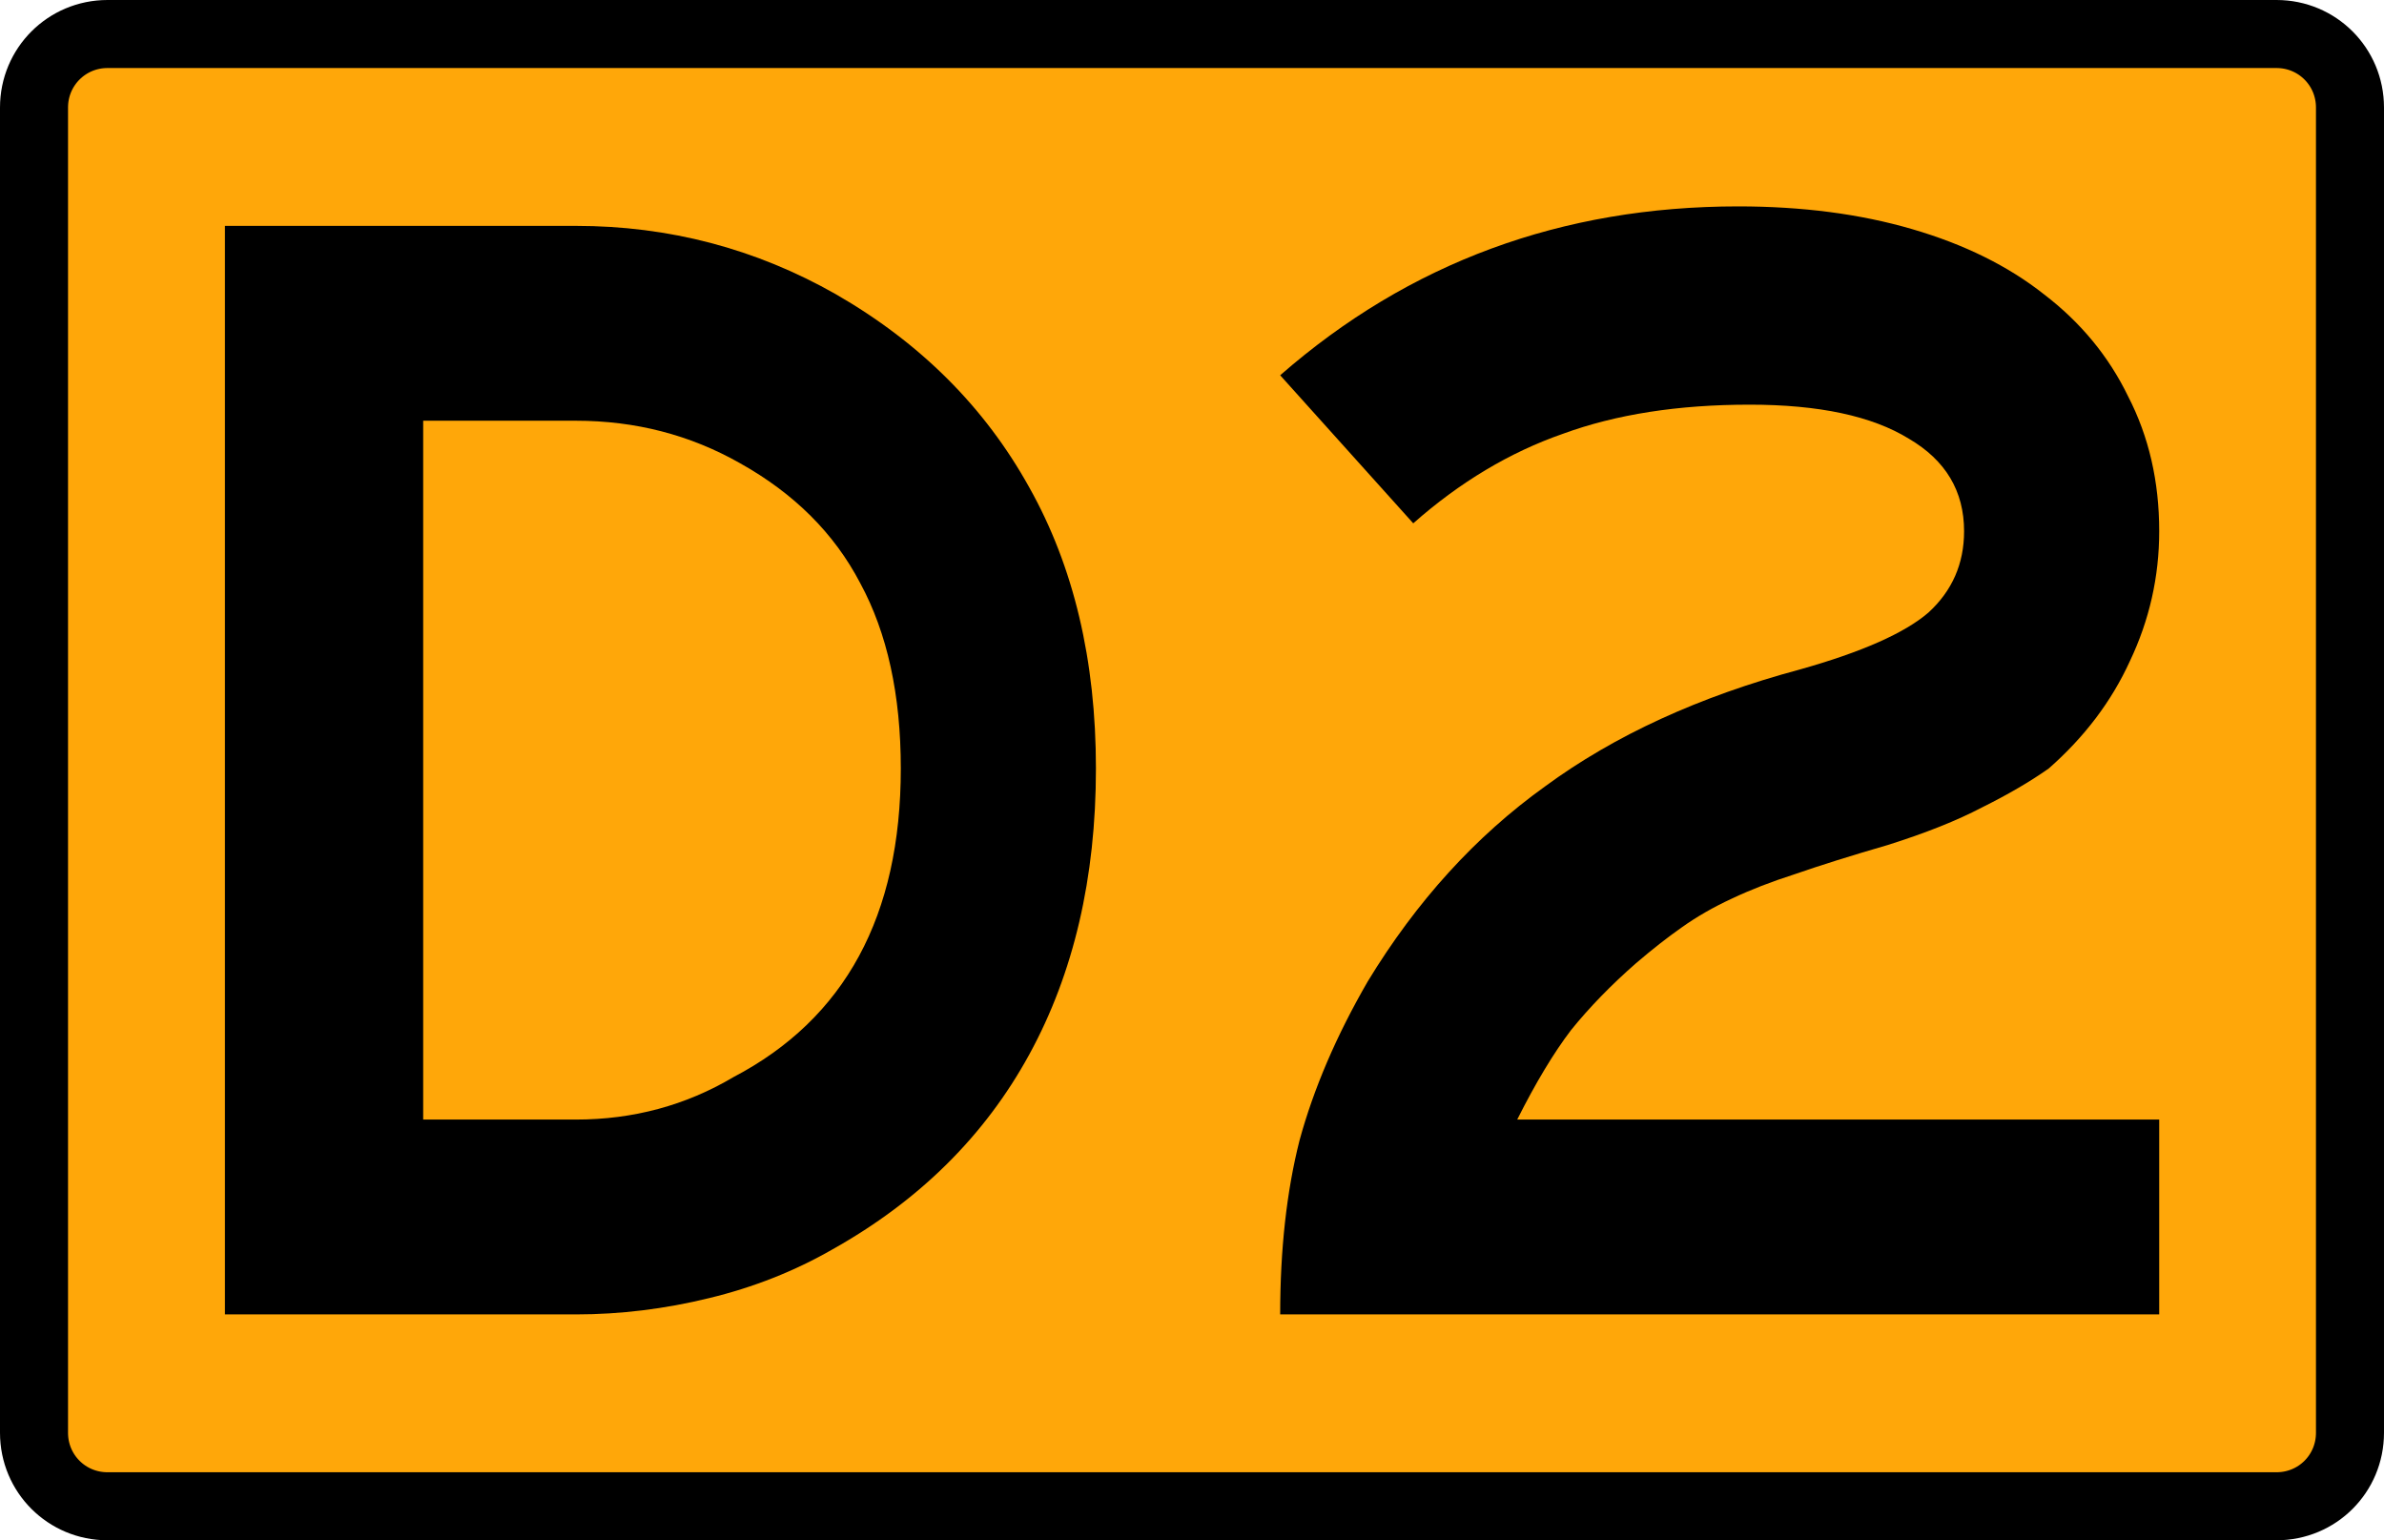
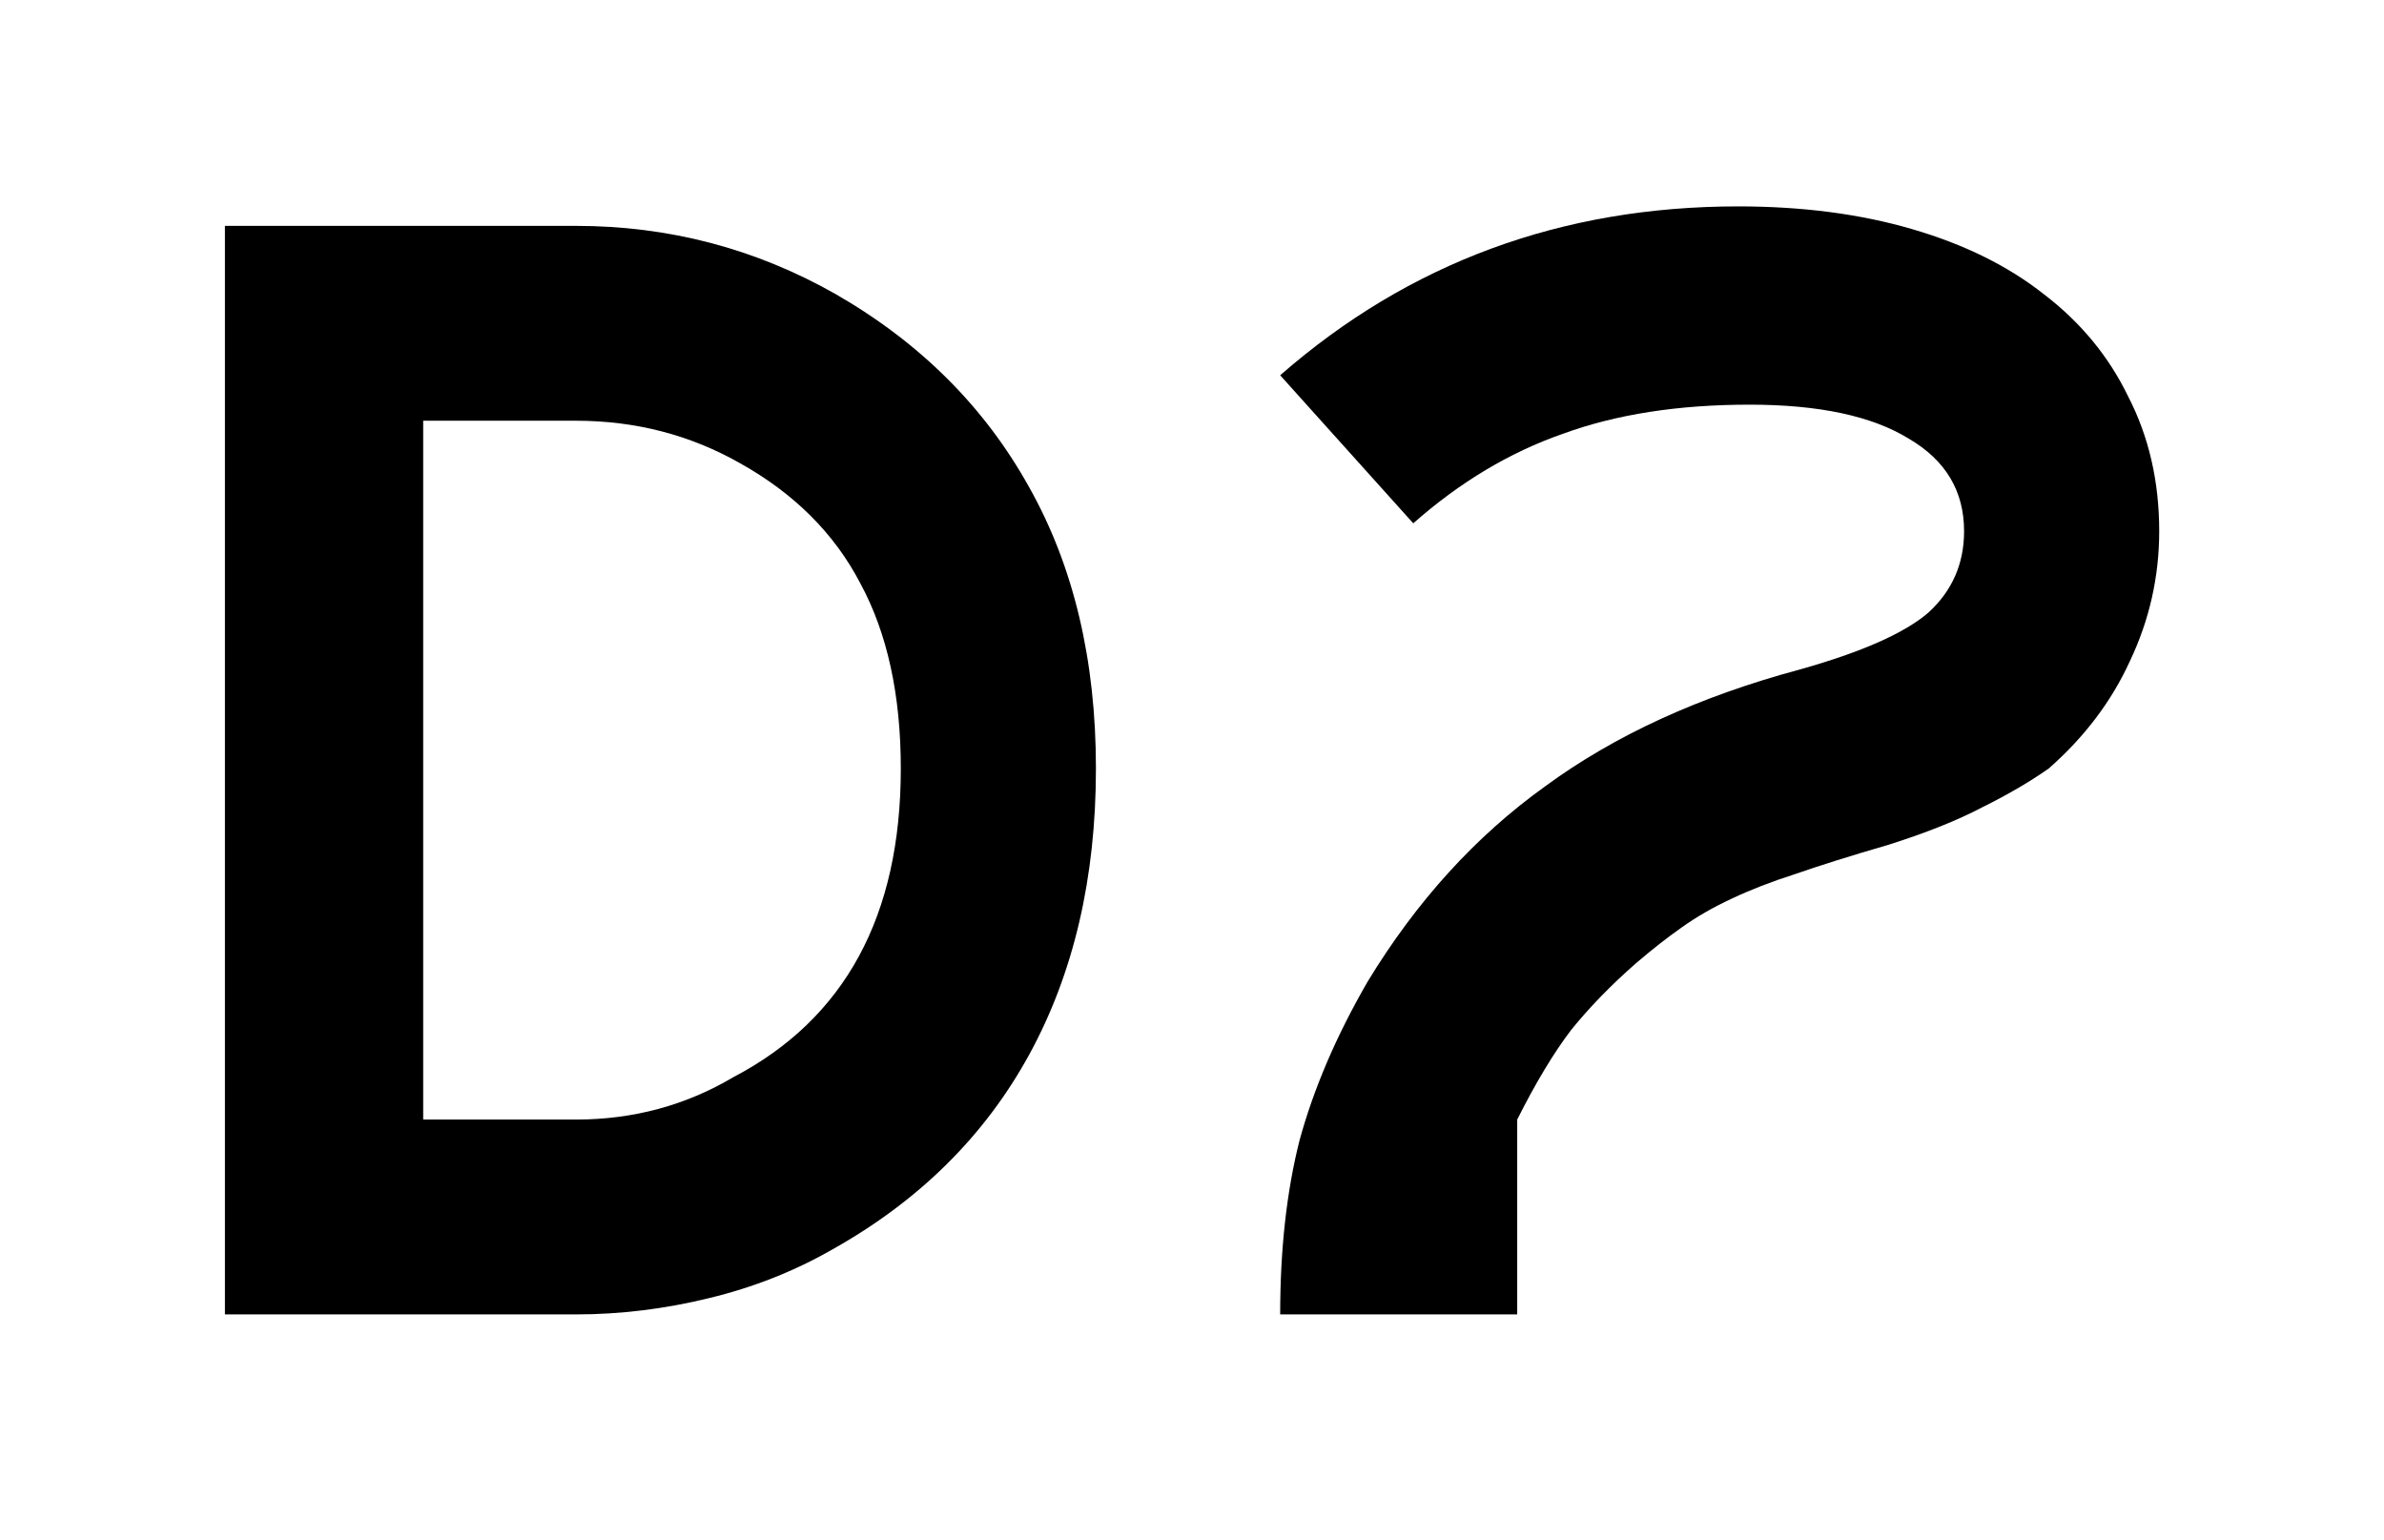
<svg xmlns="http://www.w3.org/2000/svg" xmlns:ns1="http://www.inkscape.org/namespaces/inkscape" xmlns:ns2="http://sodipodi.sourceforge.net/DTD/sodipodi-0.dtd" ns1:version="1.0 (4035a4f, 2020-05-01)" ns2:docname="New_South_Wales_detour_route_D1.svg" id="svg2" height="566" width="876" version="1.1">
  <ns2:namedview ns1:current-layer="svg2" ns1:window-maximized="0" ns1:window-y="23" ns1:window-x="0" ns1:cy="270.5" ns1:cx="491.8" ns1:zoom="0.898" showgrid="false" id="namedview841" ns1:window-height="980" ns1:window-width="1920" ns1:pageshadow="2" ns1:pageopacity="0" guidetolerance="10" gridtolerance="10" objecttolerance="10" borderopacity="1" bordercolor="#666666" pagecolor="#ffffff" />
  <defs id="defs4" />
-   <path ns2:nodetypes="sssssssss" d="m 39.5,12.5 h 797 c 15,0 27,12.04 27,27 v 487 c 0,15 -12,27 -27,27 h -797 c -14.96,0 -27,-12 -27,-27 v -487 c 0,-14.96 12.04,-27 27,-27 z" style="color:#000000;fill:#ffa709;stroke:#000000;stroke-width:25" id="rect2985" />
  <g style="font-size:597.015px;font-family:'Roadgeek 2005 Series D';-inkscape-font-specification:'Roadgeek 2005 Series D';text-align:center;letter-spacing:0px;word-spacing:0px;text-anchor:middle;fill:#000000;stroke-width:1.25" id="text2989" aria-label="D2">
    <path id="path871" style="-inkscape-font-specification:'Roadgeek 2005 Series E'" d="m 402.7,282.4 q 0,60.3 -24.5,105.1 -24.5,44.8 -72.3,71.6 -20.9,12 -45.3,17.9 -24.5,6 -49,6 H 82.65 V 83 H 211.6 q 51.3,0 95.5,25.1 46.6,26.8 71.1,71 24.5,43.6 24.5,103.3 z m -71.7,0 q 0,-40.6 -14.9,-68.1 -14.3,-27.4 -44.2,-44.1 -27.5,-15.6 -60.3,-15.6 h -56.1 v 256.8 h 56.1 q 31.6,0 57.9,-15.6 Q 331,363.6 331,282.4 Z" />
-     <path id="path873" style="-inkscape-font-specification:'Roadgeek 2005 Series E'" d="m 470.4,483 q 0,-35.8 7.1,-63.9 7.8,-28.6 25.1,-58.5 26.9,-44.2 65.1,-71.6 38.2,-28.1 93.7,-43 34.1,-9.6 47.2,-20.9 13.1,-12 13.1,-29.9 0,-22.1 -20.3,-34 -20.3,-12.5 -58.5,-12.5 -39.4,0 -68.6,10.7 -29.3,10.2 -55,32.9 l -48.9,-54.4 q 71,-62.06 168.3,-62.06 35.3,0 63.9,8.35 28.7,8.36 48.4,23.91 20.3,15.5 31,37.6 11.4,22.1 11.4,49.5 0,25.1 -10.8,47.8 -10.1,22.1 -29.8,39.4 -10.2,7.2 -24.5,14.3 -13.7,7.2 -34.6,13.8 -20.3,5.9 -34.1,10.7 -13.1,4.2 -23.2,9 -10.2,4.7 -18.6,10.7 -7.7,5.4 -16.7,13.1 -13.7,12 -23.8,24.5 -9.6,12.6 -19.8,32.9 H 793.4 V 483 Z" />
+     <path id="path873" style="-inkscape-font-specification:'Roadgeek 2005 Series E'" d="m 470.4,483 q 0,-35.8 7.1,-63.9 7.8,-28.6 25.1,-58.5 26.9,-44.2 65.1,-71.6 38.2,-28.1 93.7,-43 34.1,-9.6 47.2,-20.9 13.1,-12 13.1,-29.9 0,-22.1 -20.3,-34 -20.3,-12.5 -58.5,-12.5 -39.4,0 -68.6,10.7 -29.3,10.2 -55,32.9 l -48.9,-54.4 q 71,-62.06 168.3,-62.06 35.3,0 63.9,8.35 28.7,8.36 48.4,23.91 20.3,15.5 31,37.6 11.4,22.1 11.4,49.5 0,25.1 -10.8,47.8 -10.1,22.1 -29.8,39.4 -10.2,7.2 -24.5,14.3 -13.7,7.2 -34.6,13.8 -20.3,5.9 -34.1,10.7 -13.1,4.2 -23.2,9 -10.2,4.7 -18.6,10.7 -7.7,5.4 -16.7,13.1 -13.7,12 -23.8,24.5 -9.6,12.6 -19.8,32.9 V 483 Z" />
  </g>
</svg>